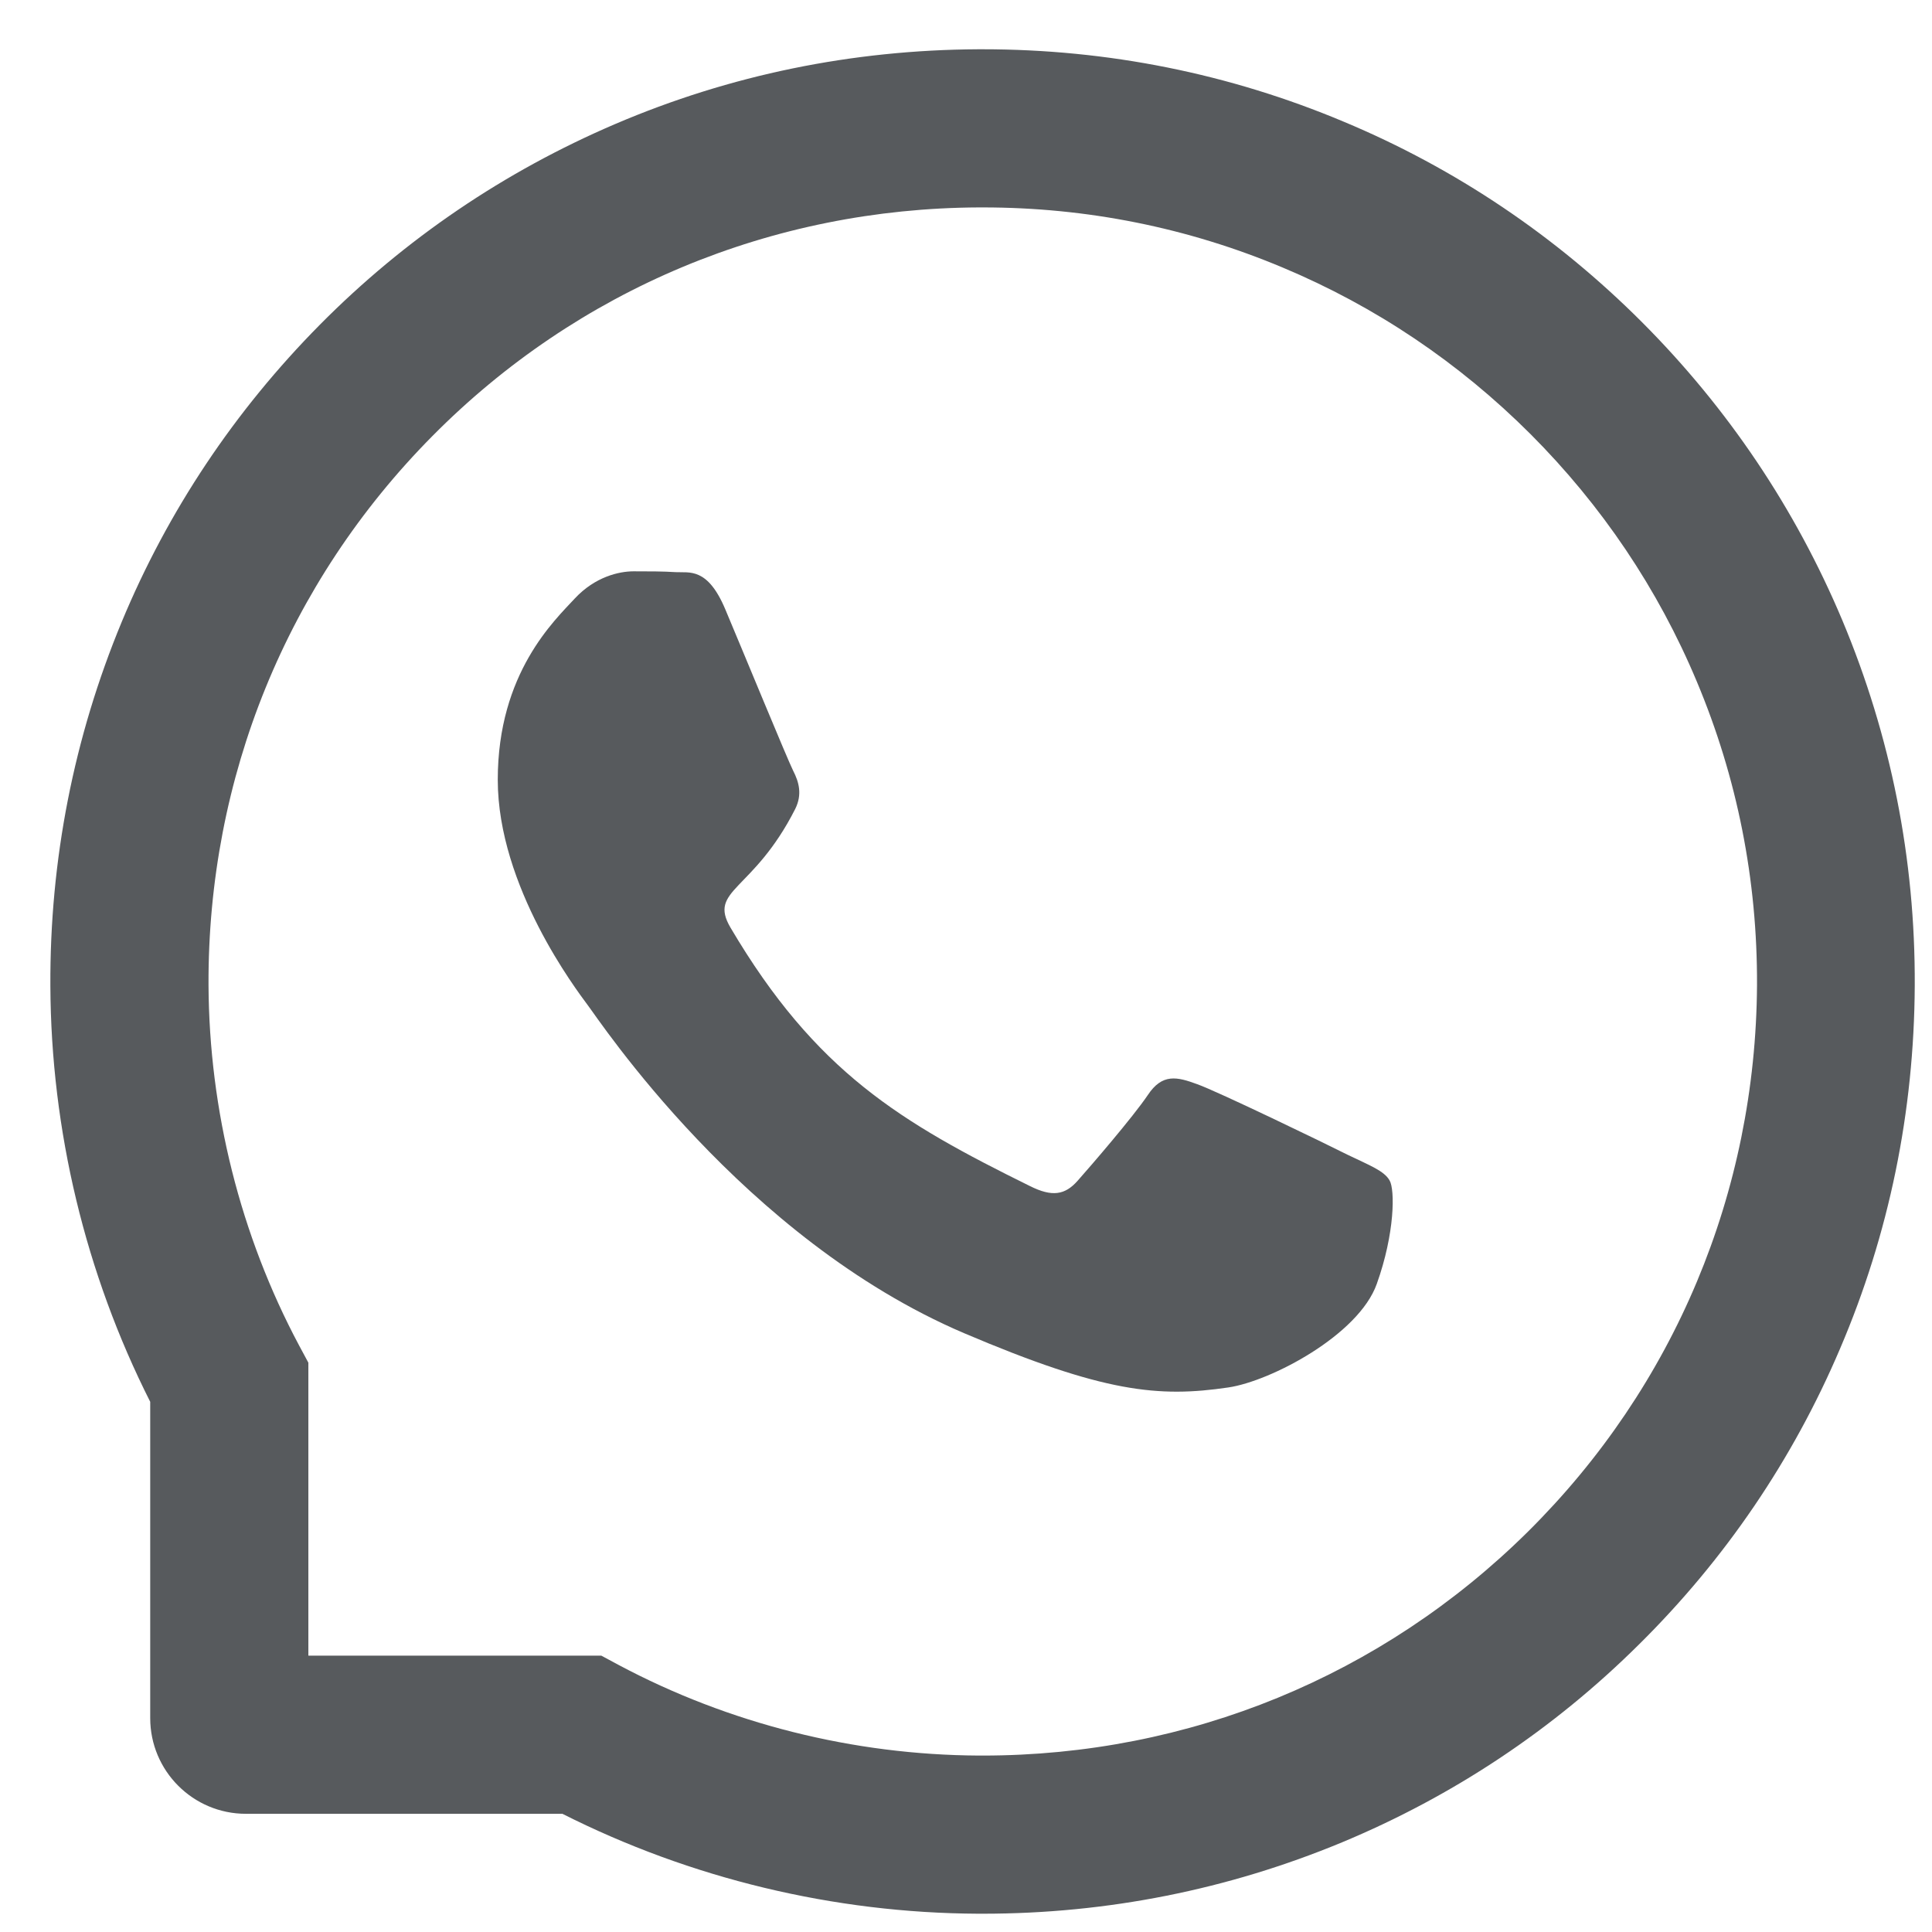
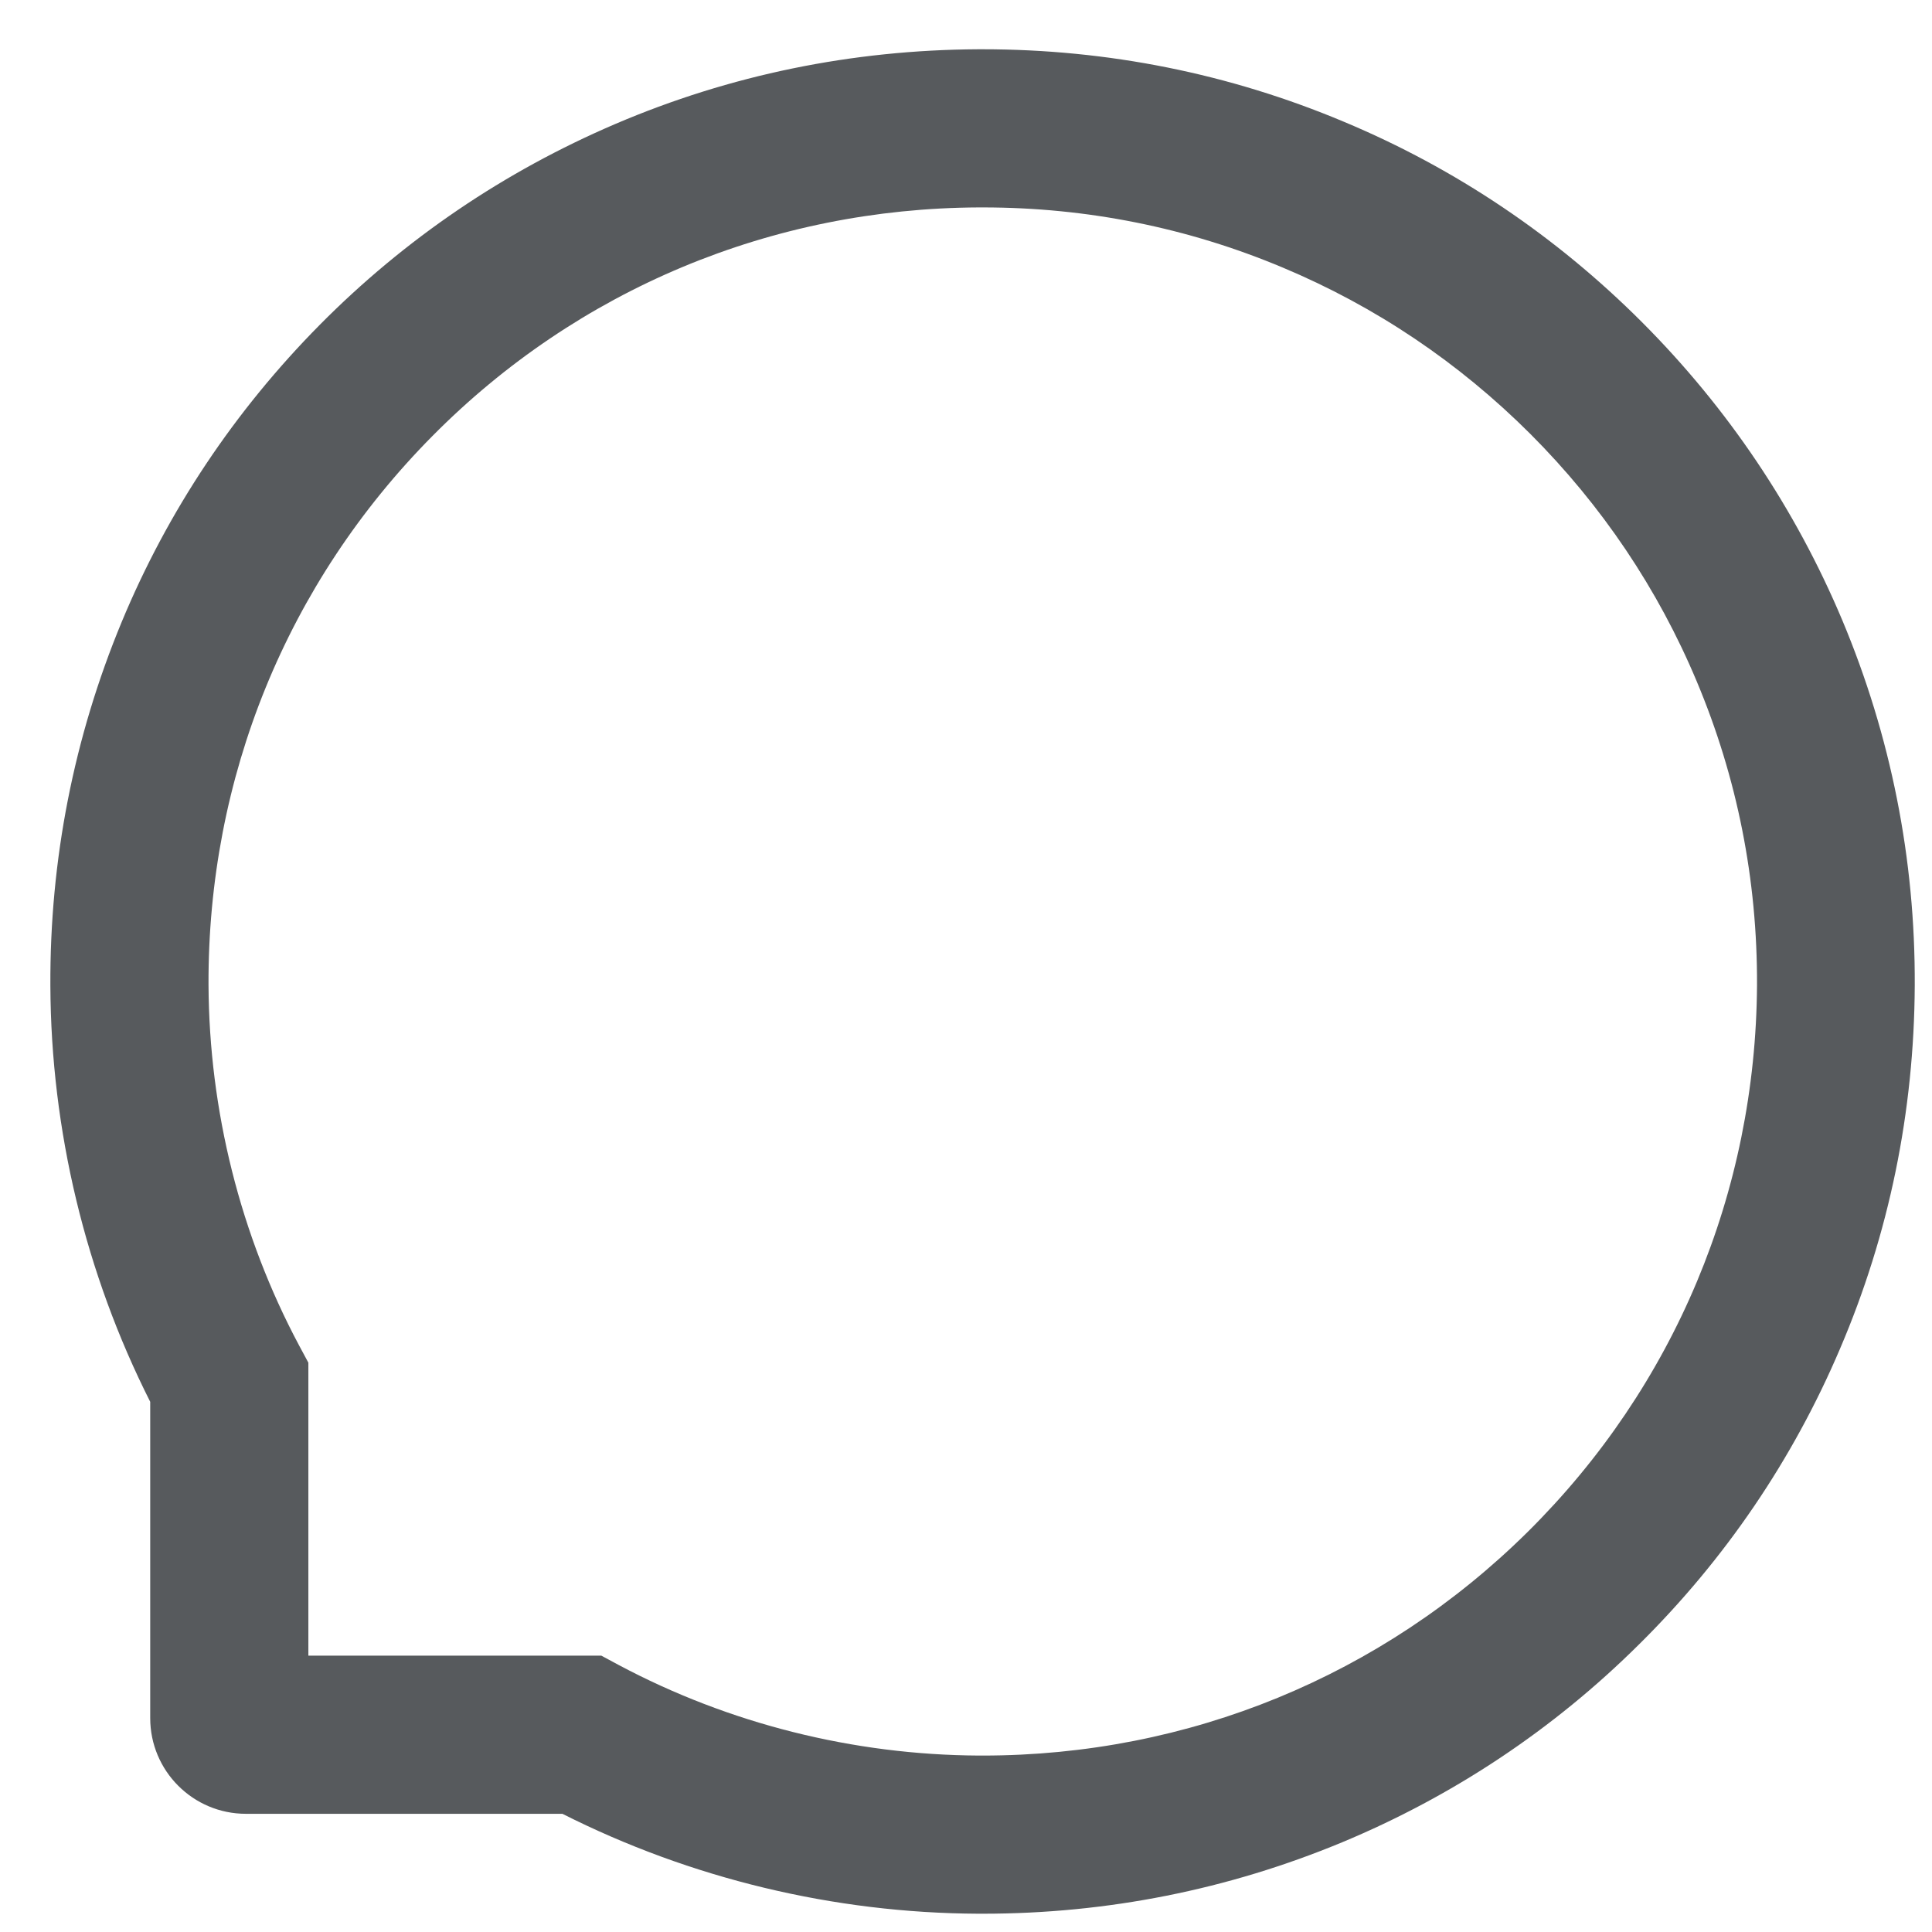
<svg xmlns="http://www.w3.org/2000/svg" width="28" height="28" viewBox="0 0 28 28" fill="none">
-   <path d="M19.531 16.736C19.215 16.576 17.643 15.816 17.351 15.713C17.058 15.605 16.844 15.553 16.633 15.873C16.418 16.191 15.81 16.896 15.619 17.111C15.434 17.322 15.246 17.348 14.93 17.191C13.054 16.265 11.824 15.539 10.587 13.444C10.26 12.887 10.915 12.927 11.525 11.724C11.63 11.512 11.578 11.332 11.496 11.172C11.415 11.012 10.778 9.463 10.512 8.832C10.254 8.217 9.988 8.303 9.794 8.292C9.609 8.28 9.397 8.28 9.183 8.28C8.969 8.28 8.624 8.36 8.332 8.672C8.04 8.989 7.214 9.752 7.214 11.301C7.214 12.85 8.358 14.35 8.514 14.562C8.677 14.773 10.764 17.951 13.969 19.32C15.996 20.183 16.789 20.257 17.802 20.108C18.419 20.017 19.69 19.348 19.953 18.608C20.217 17.871 20.217 17.239 20.139 17.108C20.061 16.968 19.846 16.888 19.531 16.736Z" fill="#111519" fill-opacity="0.7" />
  <path d="M26.7 8.989C26.019 7.37 25.042 5.916 23.796 4.668C22.551 3.422 21.097 2.442 19.475 1.764C17.816 1.067 16.055 0.714 14.24 0.714H14.179C12.352 0.723 10.582 1.085 8.917 1.797C7.31 2.485 5.868 3.462 4.635 4.707C3.402 5.953 2.434 7.4 1.764 9.013C1.071 10.684 0.721 12.46 0.73 14.288C0.739 16.381 1.239 18.459 2.177 20.316V24.9C2.177 25.666 2.798 26.287 3.564 26.287H8.151C10.009 27.225 12.087 27.726 14.179 27.735H14.243C16.049 27.735 17.801 27.385 19.451 26.7C21.064 26.028 22.515 25.063 23.757 23.829C25.003 22.596 25.983 21.154 26.667 19.547C27.379 17.883 27.741 16.112 27.75 14.285C27.759 12.448 27.403 10.666 26.7 8.989ZM22.144 22.198C20.03 24.291 17.225 25.443 14.24 25.443H14.188C12.37 25.434 10.564 24.981 8.968 24.131L8.715 23.995H4.469V19.749L4.333 19.496C3.483 17.901 3.031 16.094 3.022 14.276C3.01 11.269 4.159 8.447 6.266 6.32C8.371 4.194 11.185 3.018 14.191 3.006H14.243C15.751 3.006 17.213 3.299 18.591 3.878C19.936 4.442 21.142 5.253 22.18 6.29C23.214 7.325 24.029 8.534 24.592 9.879C25.177 11.272 25.47 12.75 25.464 14.276C25.446 17.279 24.267 20.093 22.144 22.198Z" fill="#111519" fill-opacity="0.7" />
</svg>